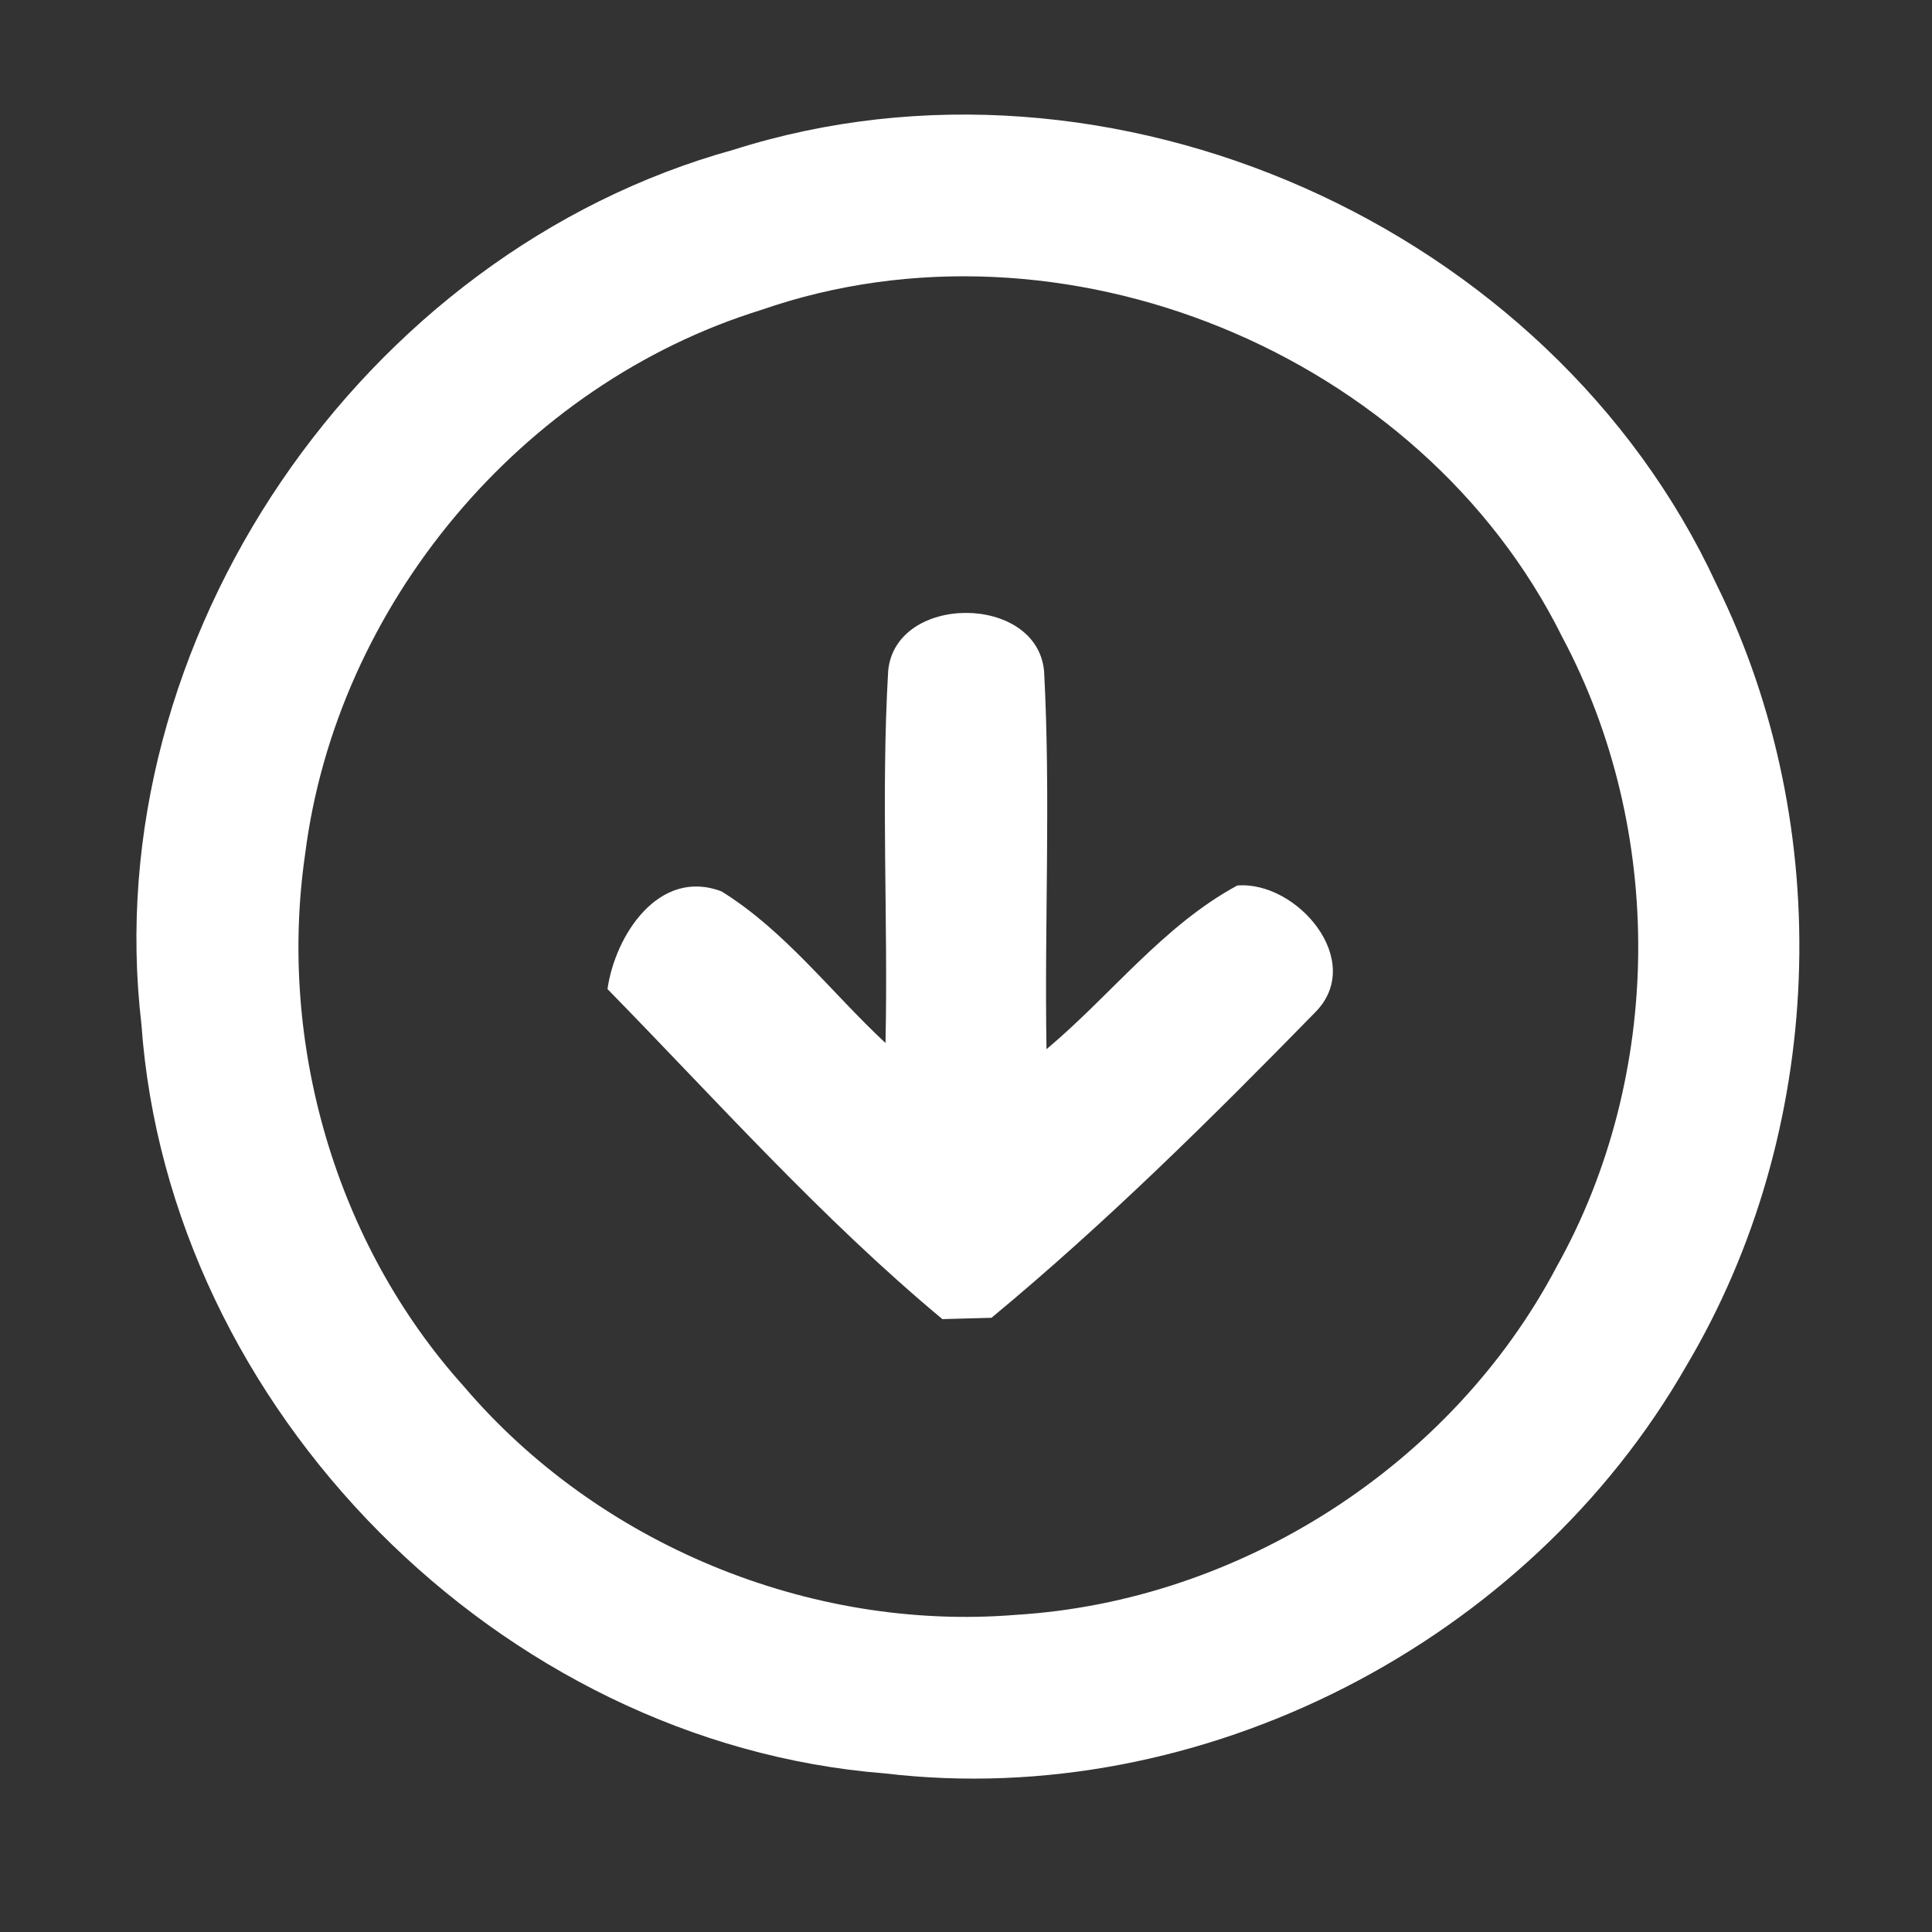
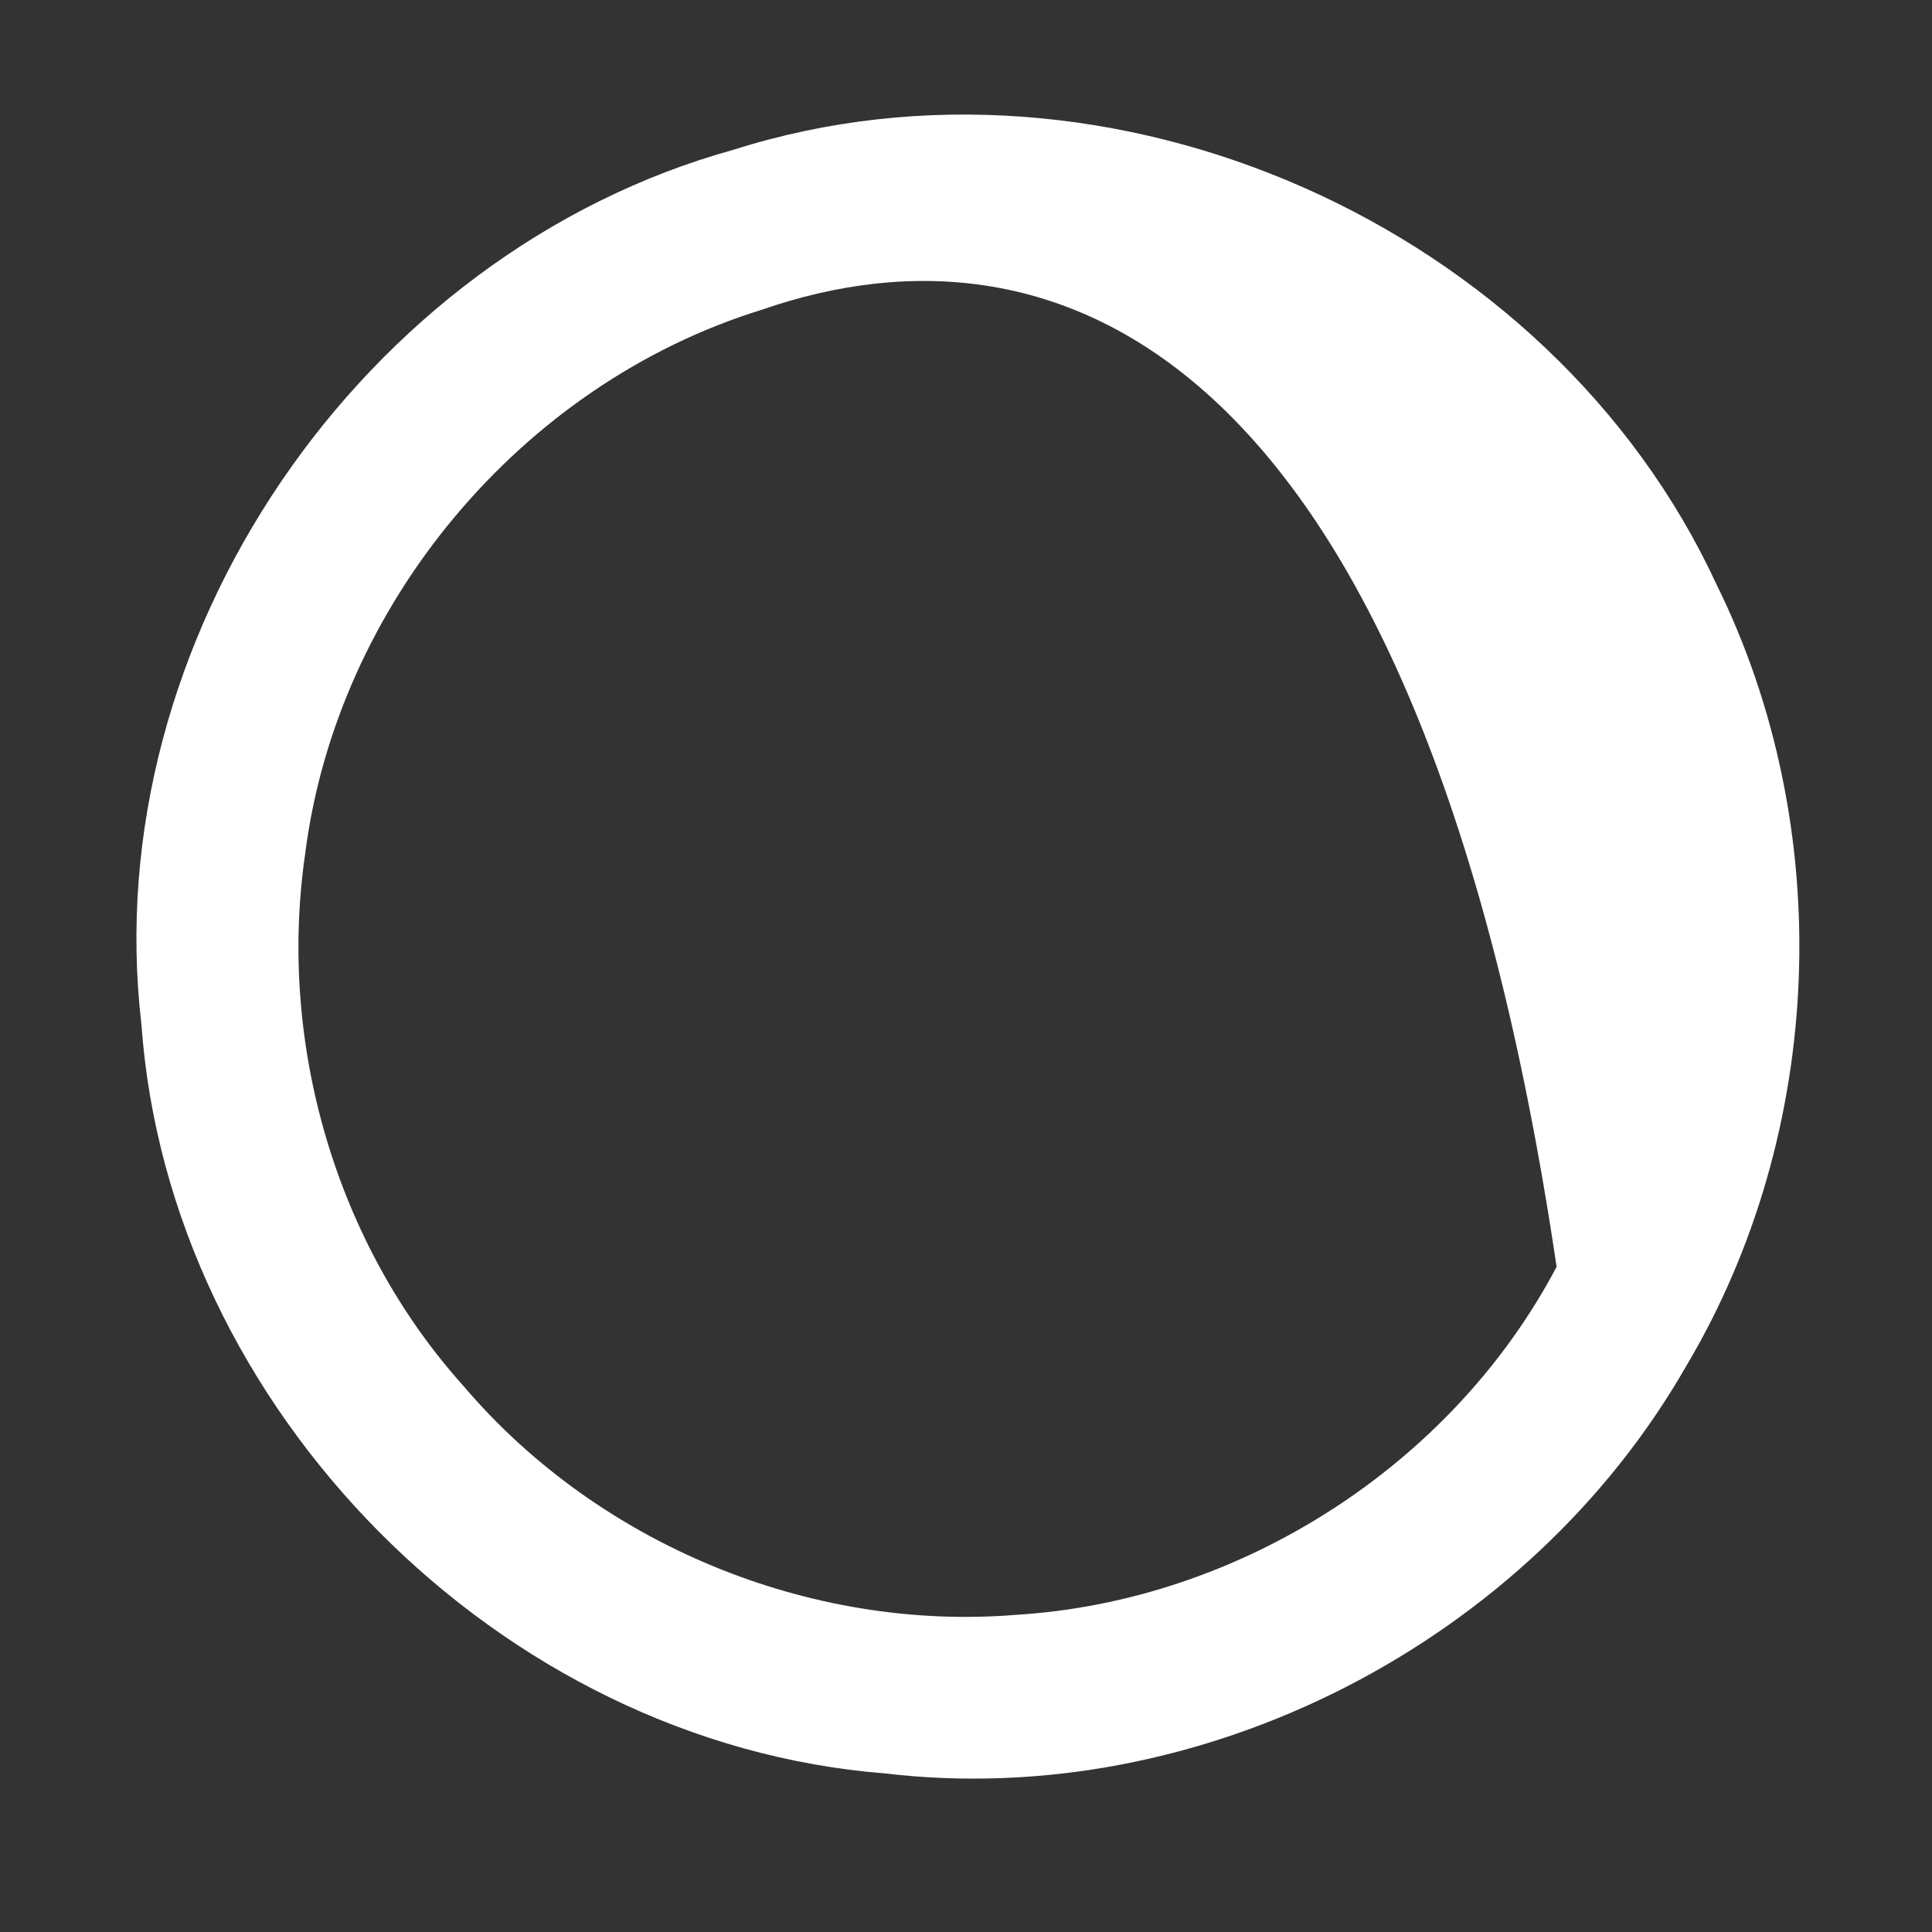
<svg xmlns="http://www.w3.org/2000/svg" width="72pt" height="72pt" viewBox="0 0 72 72" version="1.1">
  <rect x="0" y="0" width="72" height="72" fill="#333333" stroke="none" />
  <g id="#ffffffff">
-     <path fill="#ffffff" opacity="1.00" d=" M 27.34 5.58 C 41.38 1.12 57.78 8.42 63.96 21.76 C 68.46 30.86 68.03 42.18 62.84 50.91 C 56.95 61.20 44.79 67.49 32.98 66.09 C 18.63 64.96 6.29 52.52 5.27 38.17 C 3.59 23.85 13.49 9.41 27.34 5.58 M 28.37 11.55 C 19.42 14.32 12.54 22.56 11.37 31.84 C 10.35 38.88 12.51 46.36 17.28 51.66 C 22.28 57.54 30.17 60.81 37.87 60.18 C 46.20 59.67 54.11 54.61 58.01 47.21 C 62.00 40.08 62.06 30.94 58.22 23.74 C 52.96 13.13 39.56 7.66 28.37 11.55 Z" />
-     <path fill="#ffffff" opacity="1.00" d=" M 33.10 25.00 C 33.37 22.12 38.64 22.12 38.91 25.01 C 39.16 29.70 38.92 34.40 39.00 39.10 C 41.39 37.10 43.34 34.50 46.11 33.00 C 48.34 32.82 50.92 35.83 49.00 37.74 C 45.15 41.68 41.20 45.59 36.95 49.11 C 36.49 49.12 35.58 49.15 35.12 49.16 C 30.64 45.43 26.72 41.03 22.64 36.86 C 22.92 34.87 24.55 32.33 26.89 33.22 C 29.26 34.69 30.97 36.98 33.00 38.87 C 33.10 34.25 32.83 29.62 33.10 25.00 Z" />
+     <path fill="#ffffff" opacity="1.00" d=" M 27.34 5.58 C 41.38 1.12 57.78 8.42 63.96 21.76 C 68.46 30.86 68.03 42.18 62.84 50.91 C 56.95 61.20 44.79 67.49 32.98 66.09 C 18.63 64.96 6.29 52.52 5.27 38.17 C 3.59 23.85 13.49 9.41 27.34 5.58 M 28.37 11.55 C 19.42 14.32 12.54 22.56 11.37 31.84 C 10.35 38.88 12.51 46.36 17.28 51.66 C 22.28 57.54 30.17 60.81 37.87 60.18 C 46.20 59.67 54.11 54.61 58.01 47.21 C 52.96 13.13 39.56 7.66 28.37 11.55 Z" />
  </g>
</svg>